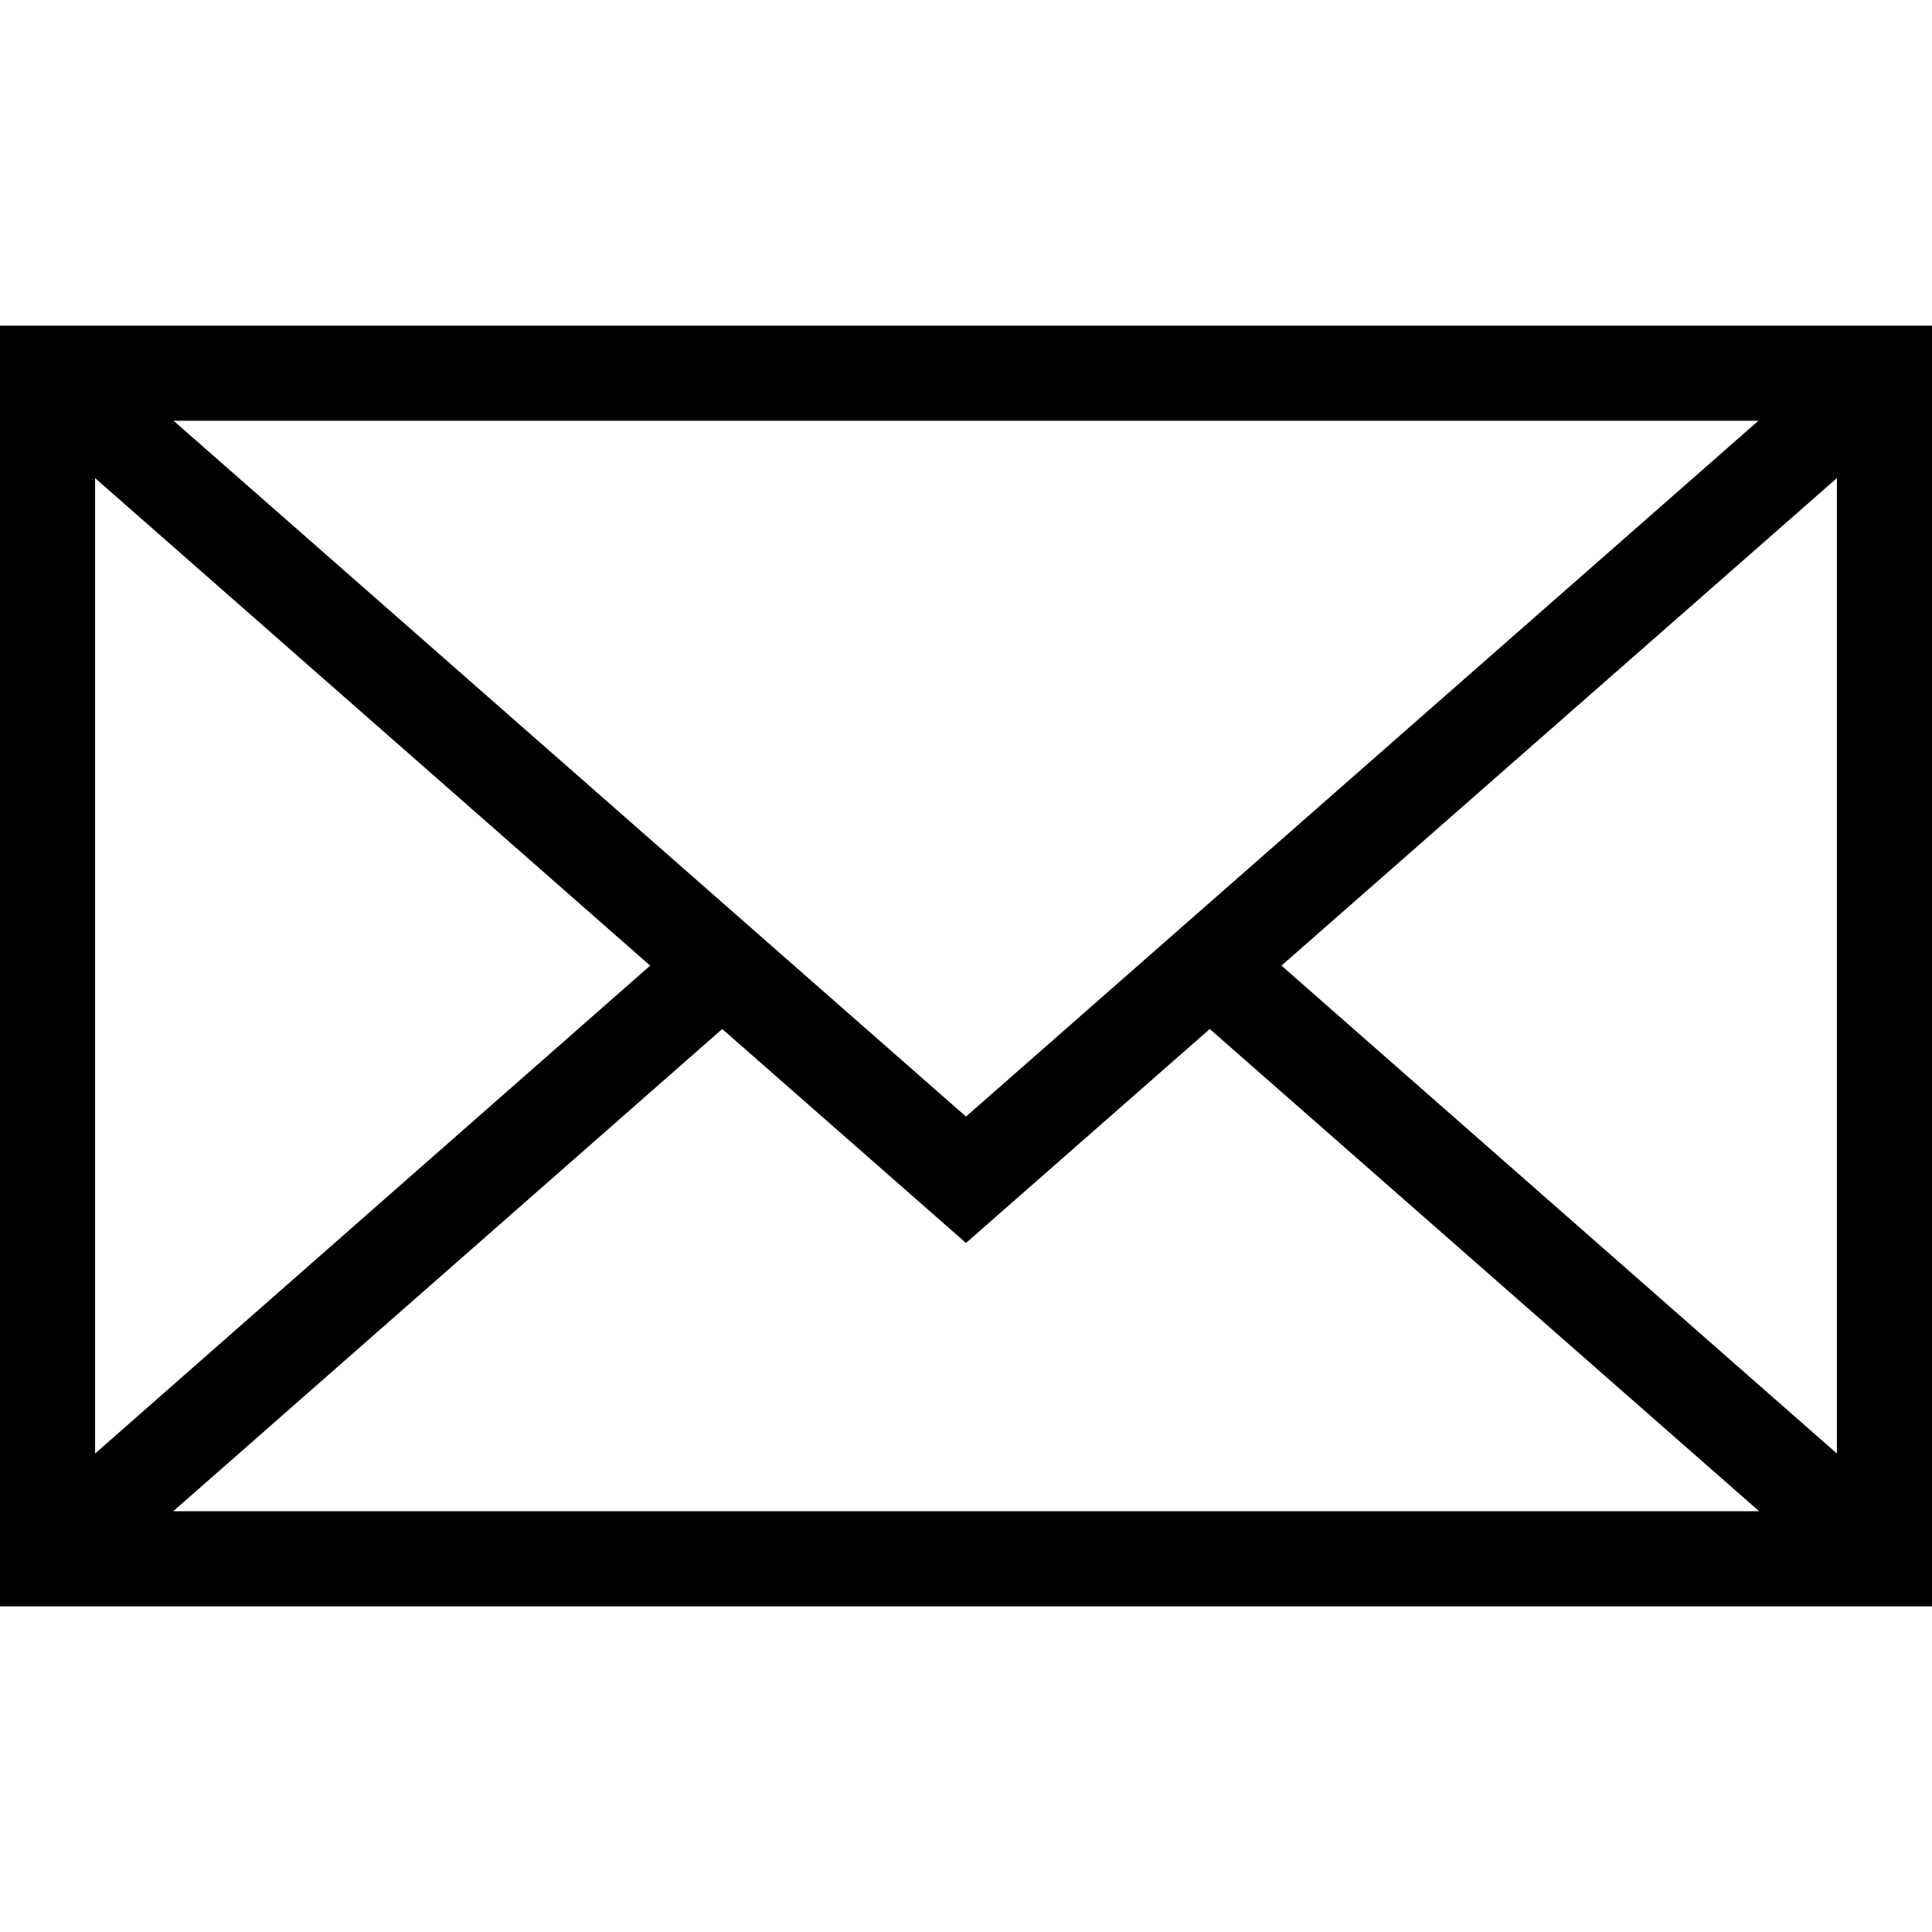
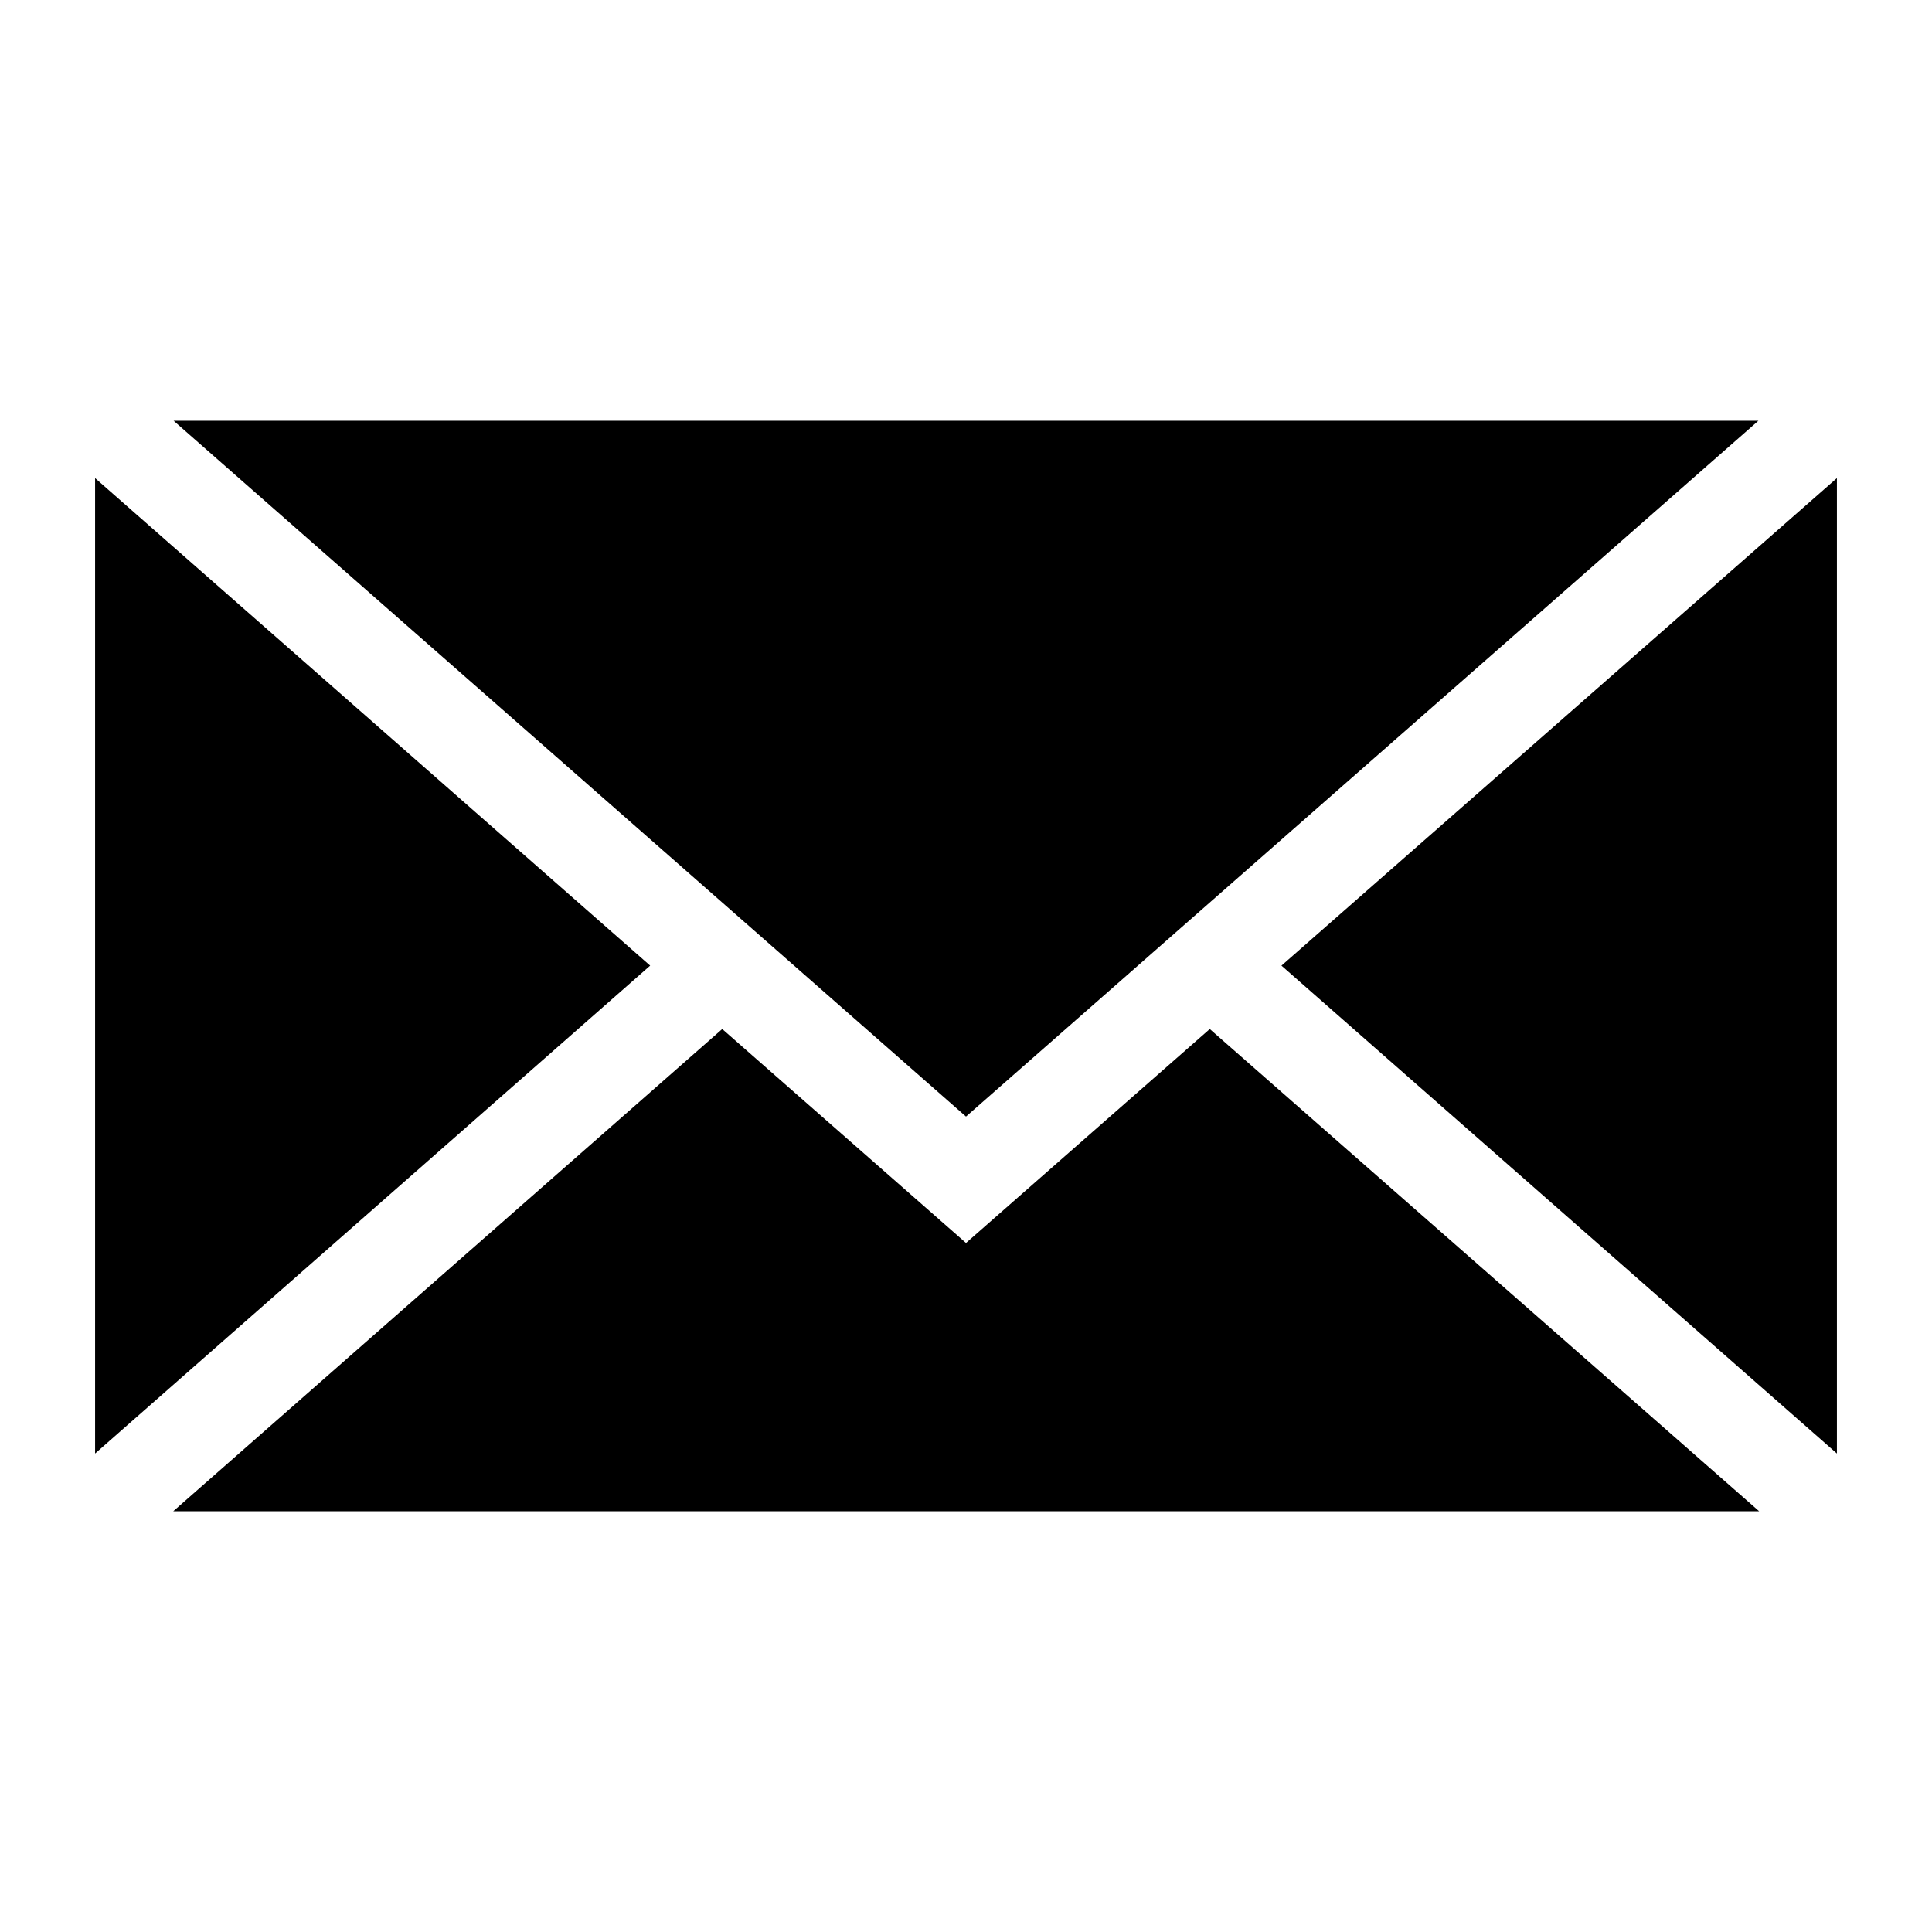
<svg xmlns="http://www.w3.org/2000/svg" version="1.1" id="Capa_1" x="0px" y="0px" viewBox="0 0 512 512" style="enable-background:new 0 0 512 512;" xml:space="preserve">
  <g>
-     <path d="M0,86.3v339.4h512V86.3H0z M256,295.9L46,111.5h420L256,295.9z M172.3,255.9L25.2,385.2V126.7L172.3,255.9z M191.4,272.7   l64.6,56.7l64.6-56.7l145.6,127.8H45.9L191.4,272.7z M339.6,255.9l147.2-129.2v258.5L339.6,255.9z" />
+     <path d="M0,86.3v339.4V86.3H0z M256,295.9L46,111.5h420L256,295.9z M172.3,255.9L25.2,385.2V126.7L172.3,255.9z M191.4,272.7   l64.6,56.7l64.6-56.7l145.6,127.8H45.9L191.4,272.7z M339.6,255.9l147.2-129.2v258.5L339.6,255.9z" />
  </g>
</svg>